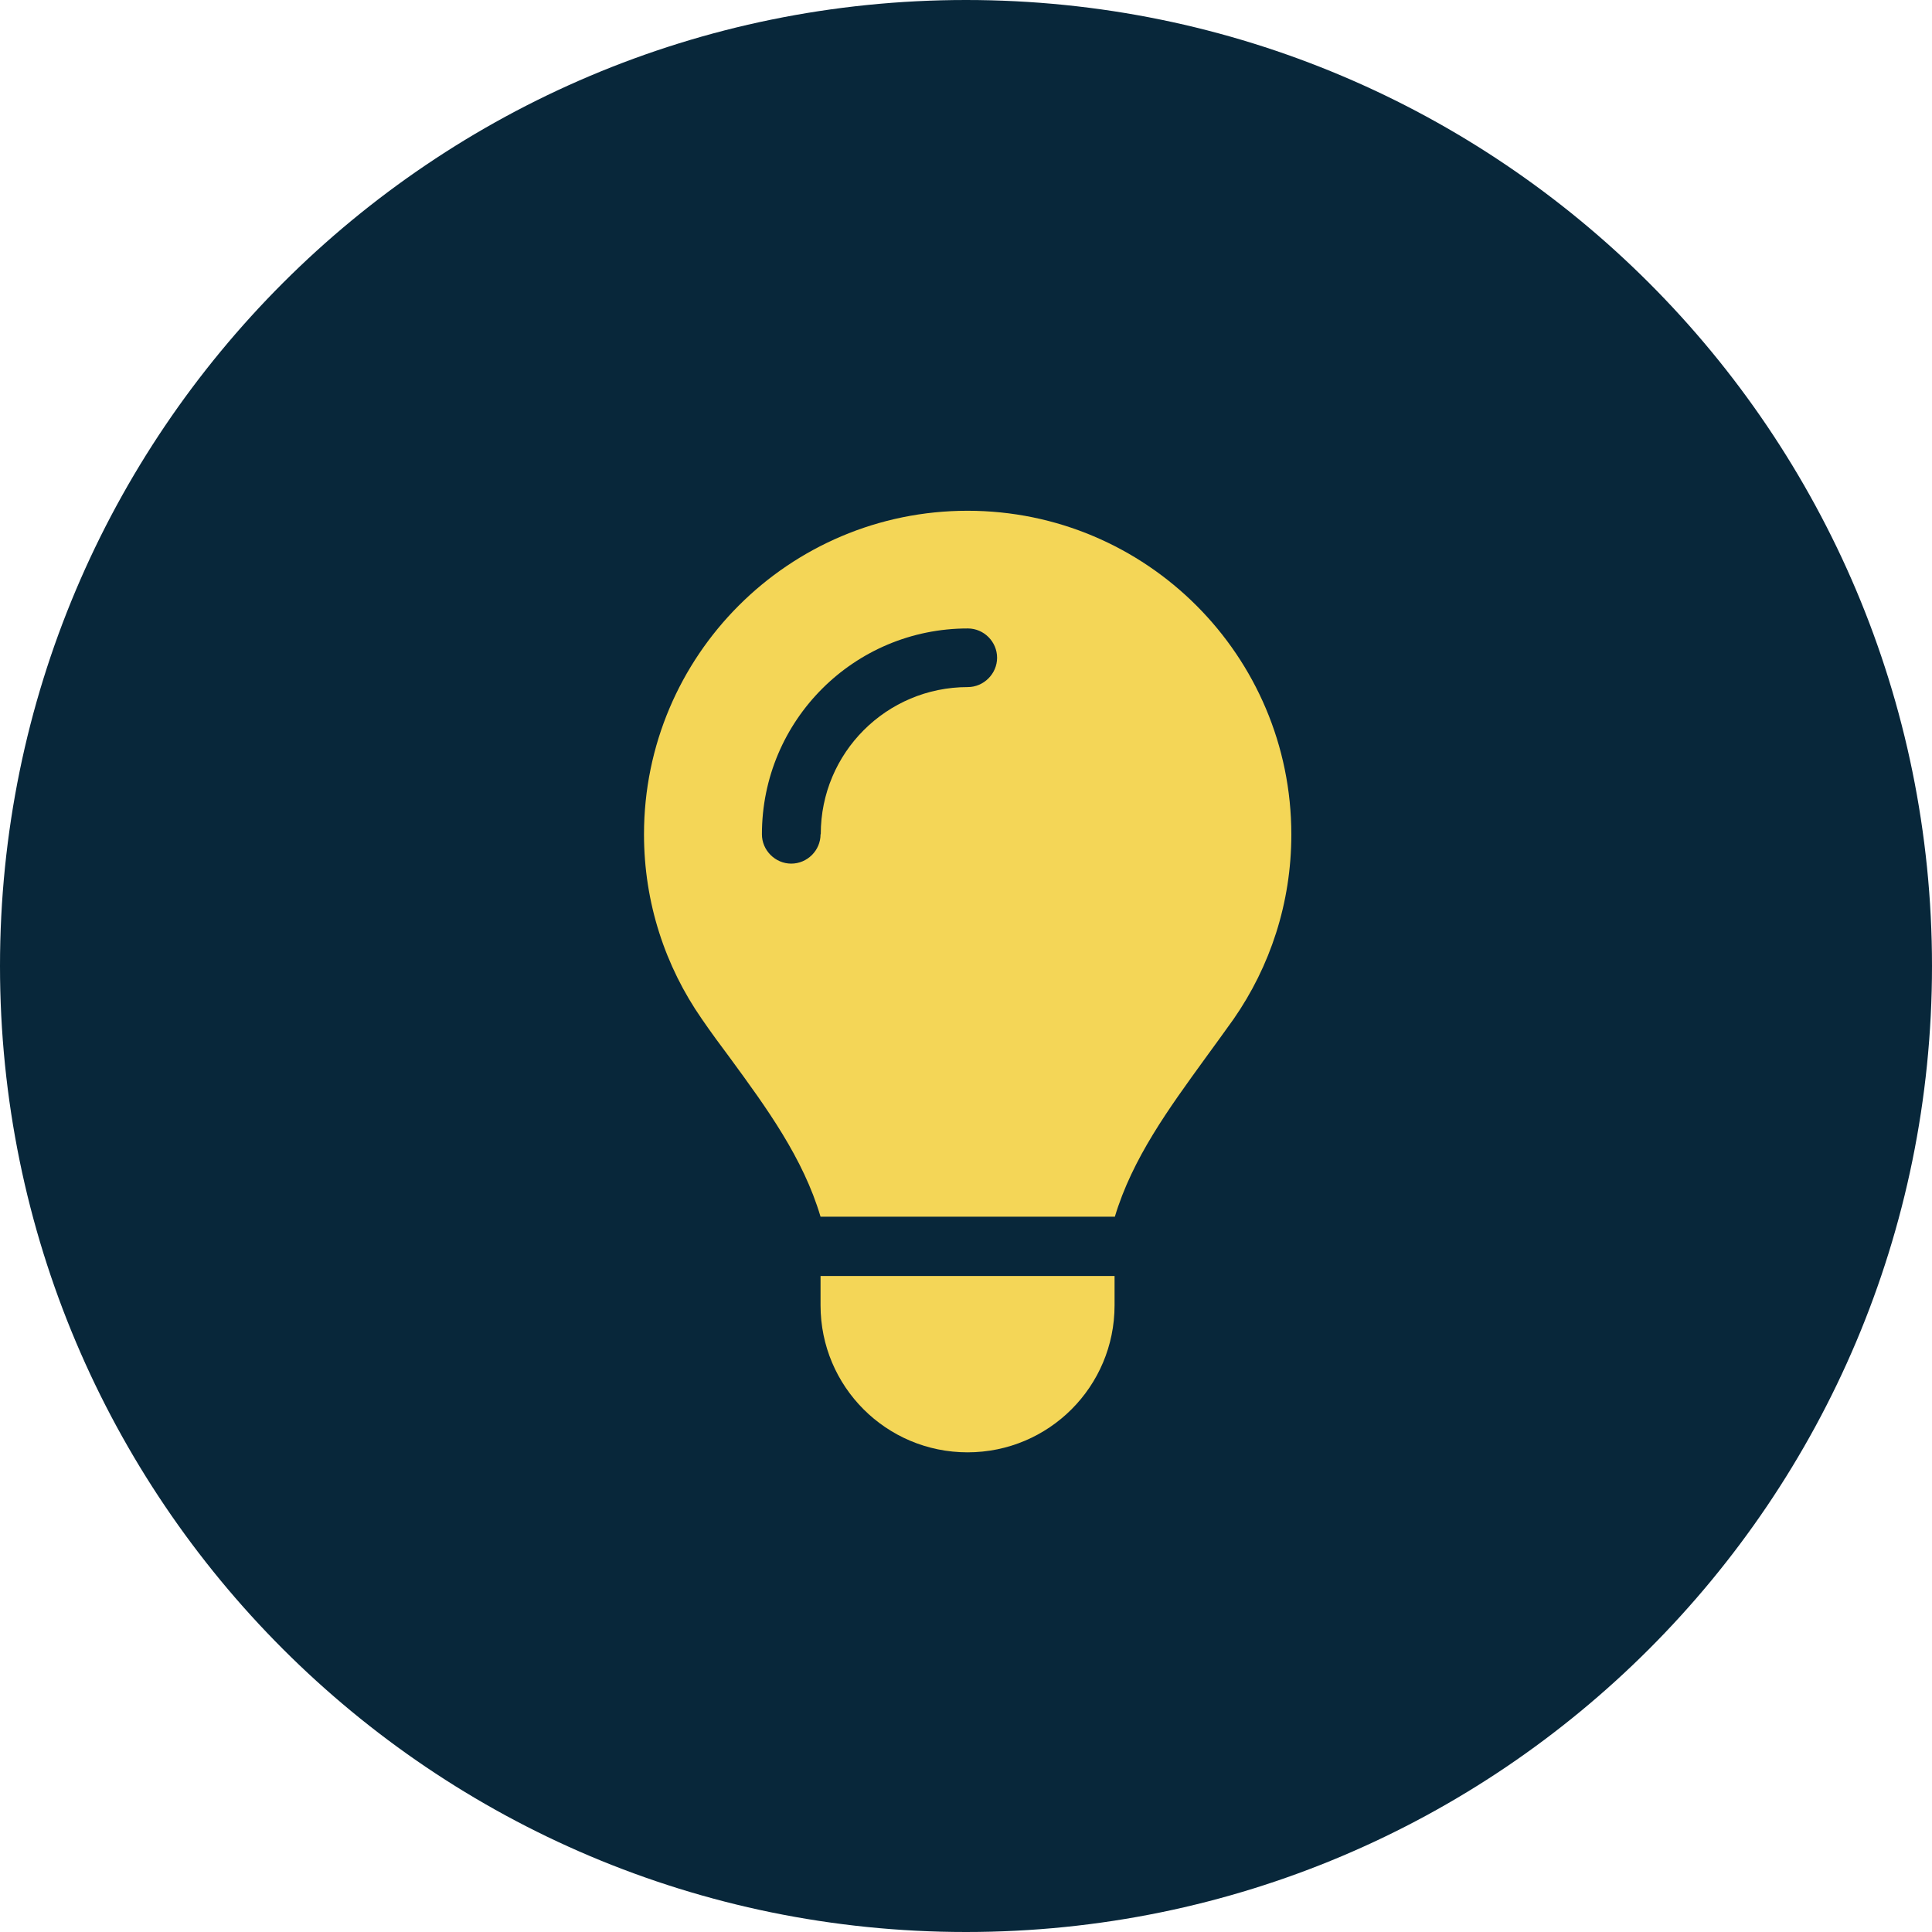
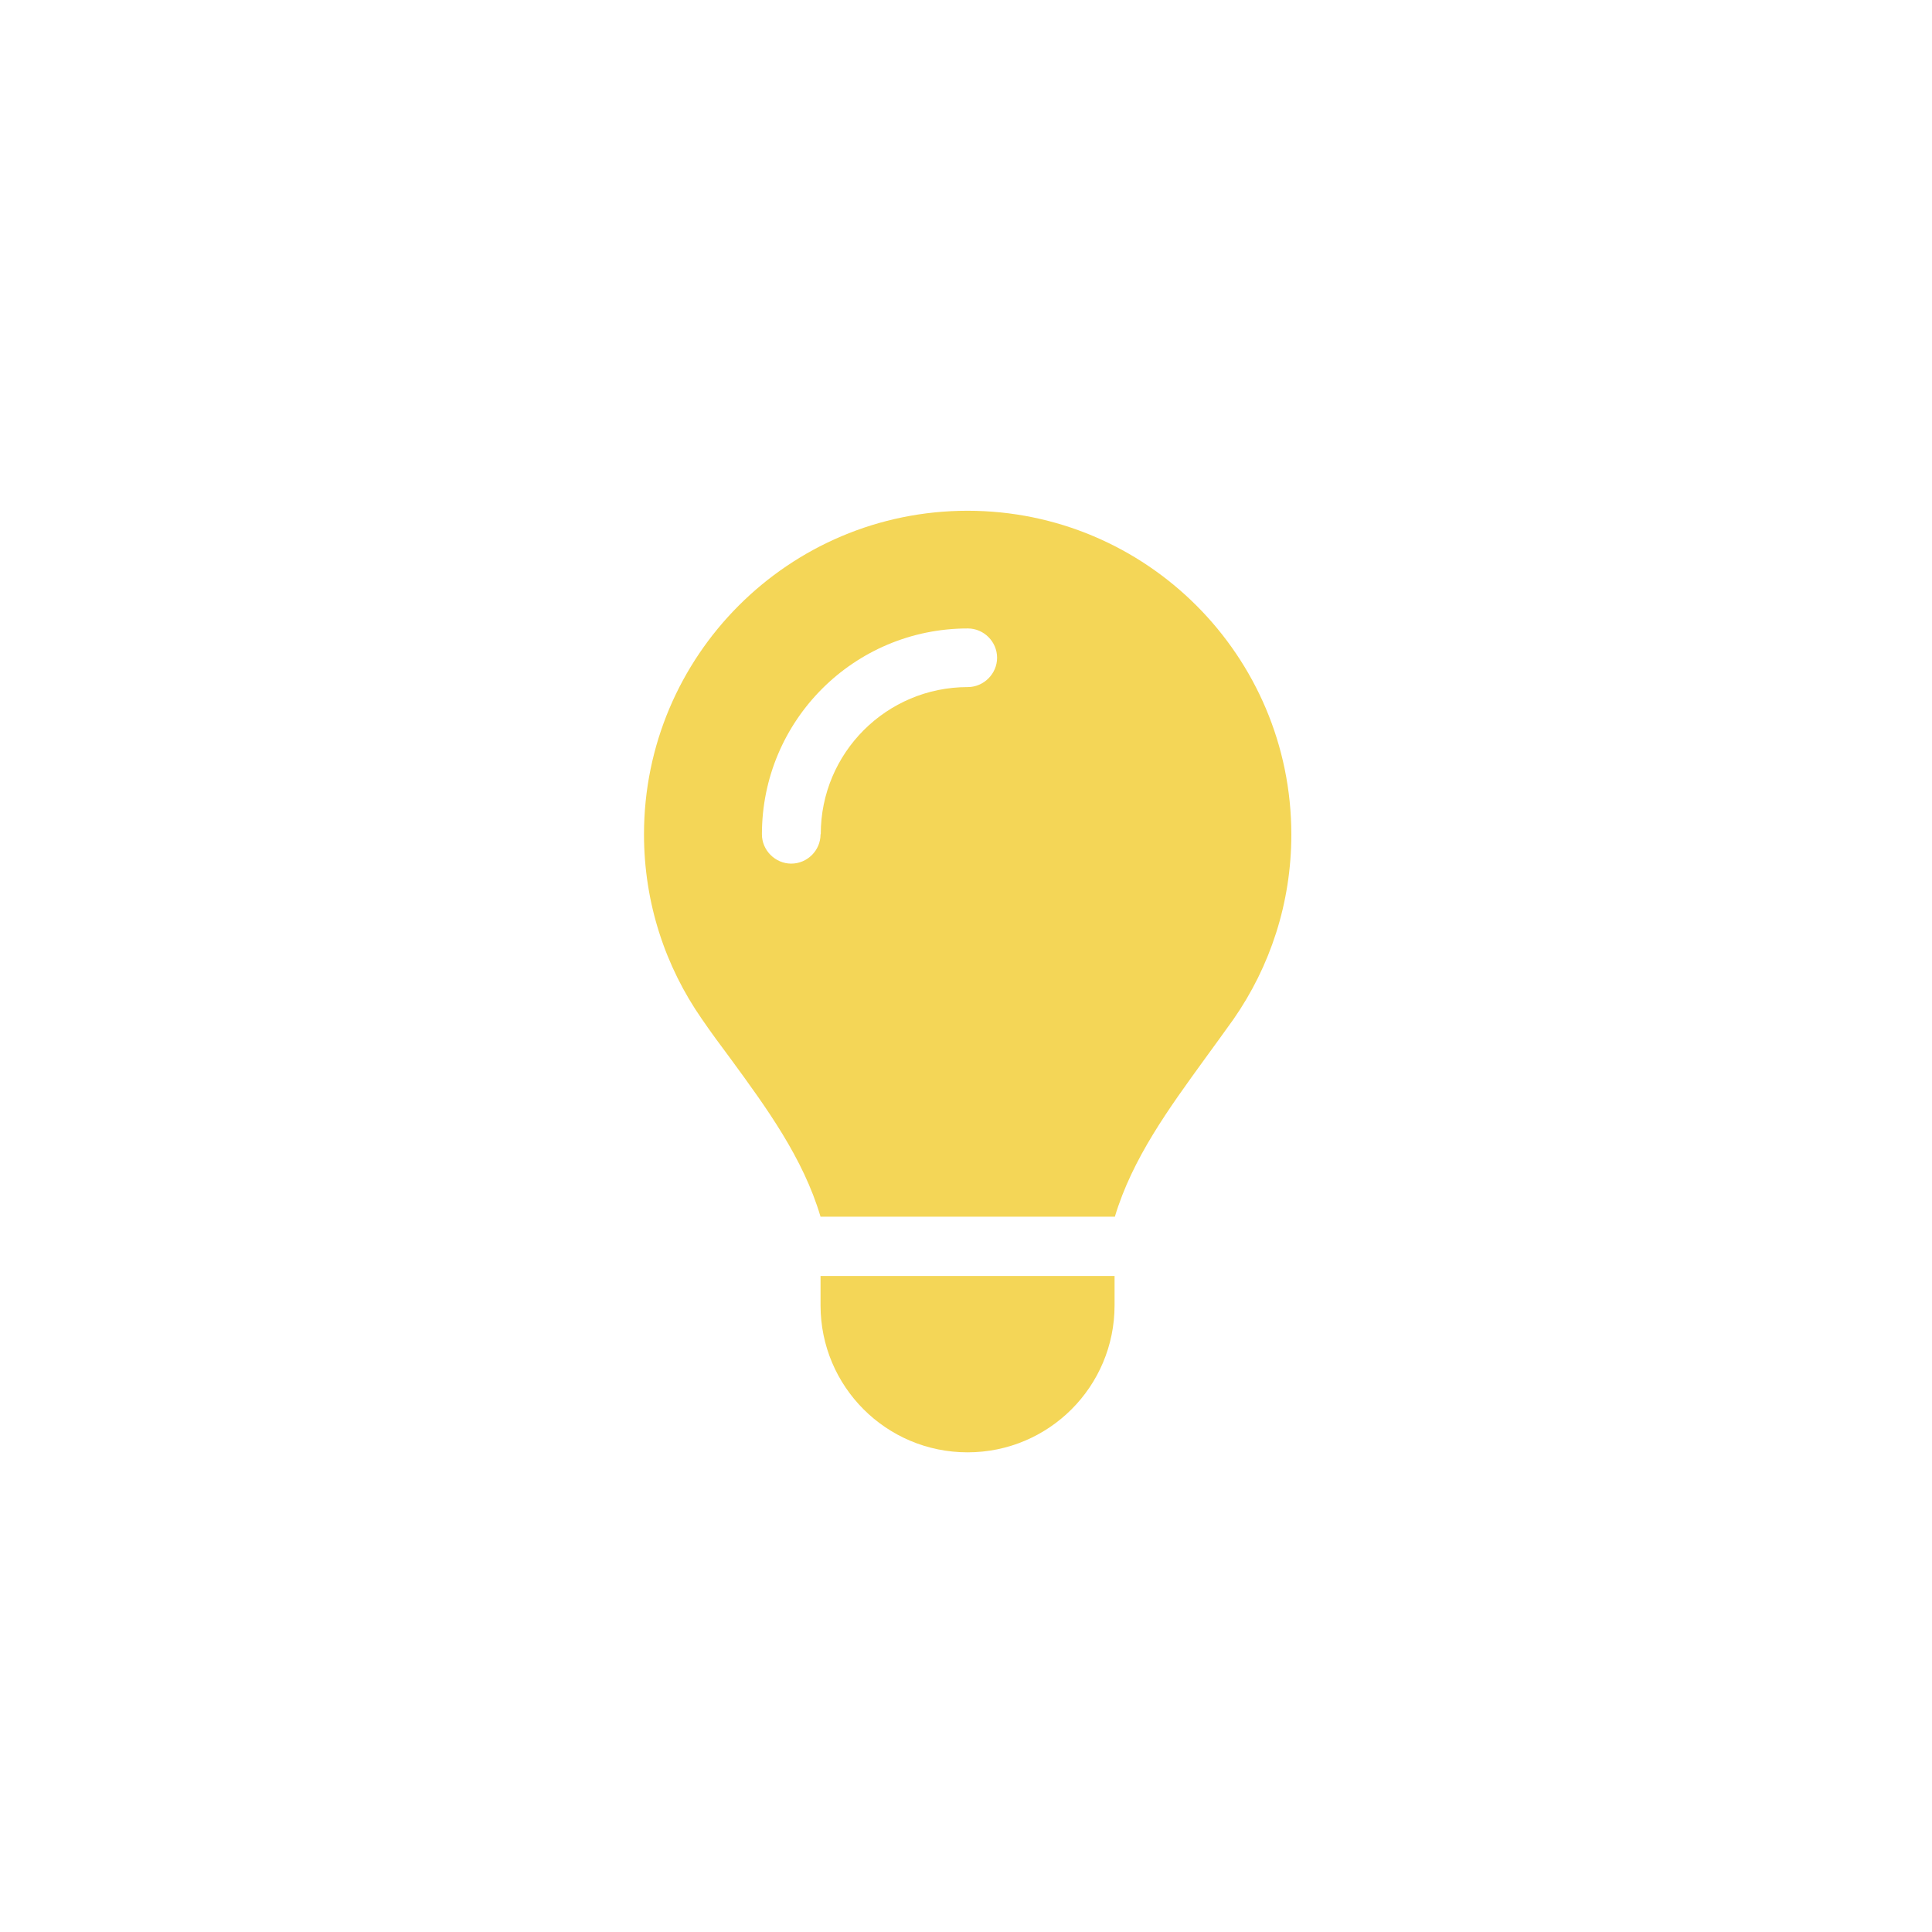
<svg xmlns="http://www.w3.org/2000/svg" width="87" height="87" viewBox="0 0 87 87" fill="none">
  <g clip-path="url(#clip0_15_73)">
-     <path d="M43.5 87C67.524 87 87 67.524 87 43.5C87 19.476 67.524 0 43.5 0C19.476 0 0 19.476 0 43.5C0 67.524 19.476 87 43.5 87Z" fill="#08273A" />
    <path d="M50.2 54.8C50.99 52.16 52.64 49.91 54.27 47.66C54.7 47.07 55.13 46.48 55.55 45.89C57.19 43.53 58.15 40.67 58.15 37.58C58.15 29.53 51.62 23 43.57 23C35.52 23 29 29.53 29 37.57C29 40.66 29.96 43.52 31.6 45.88C32.01 46.48 32.44 47.06 32.88 47.65C34.52 49.89 36.17 52.15 36.95 54.79H50.2V54.8ZM43.57 65.4C47.23 65.4 50.19 62.44 50.19 58.78V57.46H36.95V58.78C36.95 62.44 39.91 65.4 43.57 65.4ZM36.95 37.57C36.95 38.3 36.35 38.89 35.63 38.89C34.91 38.89 34.31 38.29 34.31 37.57C34.31 32.44 38.46 28.3 43.58 28.3C44.31 28.3 44.9 28.9 44.9 29.62C44.9 30.34 44.3 30.94 43.58 30.94C39.92 30.94 36.96 33.9 36.96 37.56L36.95 37.57Z" fill="#F4D657" />
  </g>
  <defs>
    <clipPath id="clip0_15_73">
      <rect width="87" height="87" fill="white" />
    </clipPath>
  </defs>
</svg>